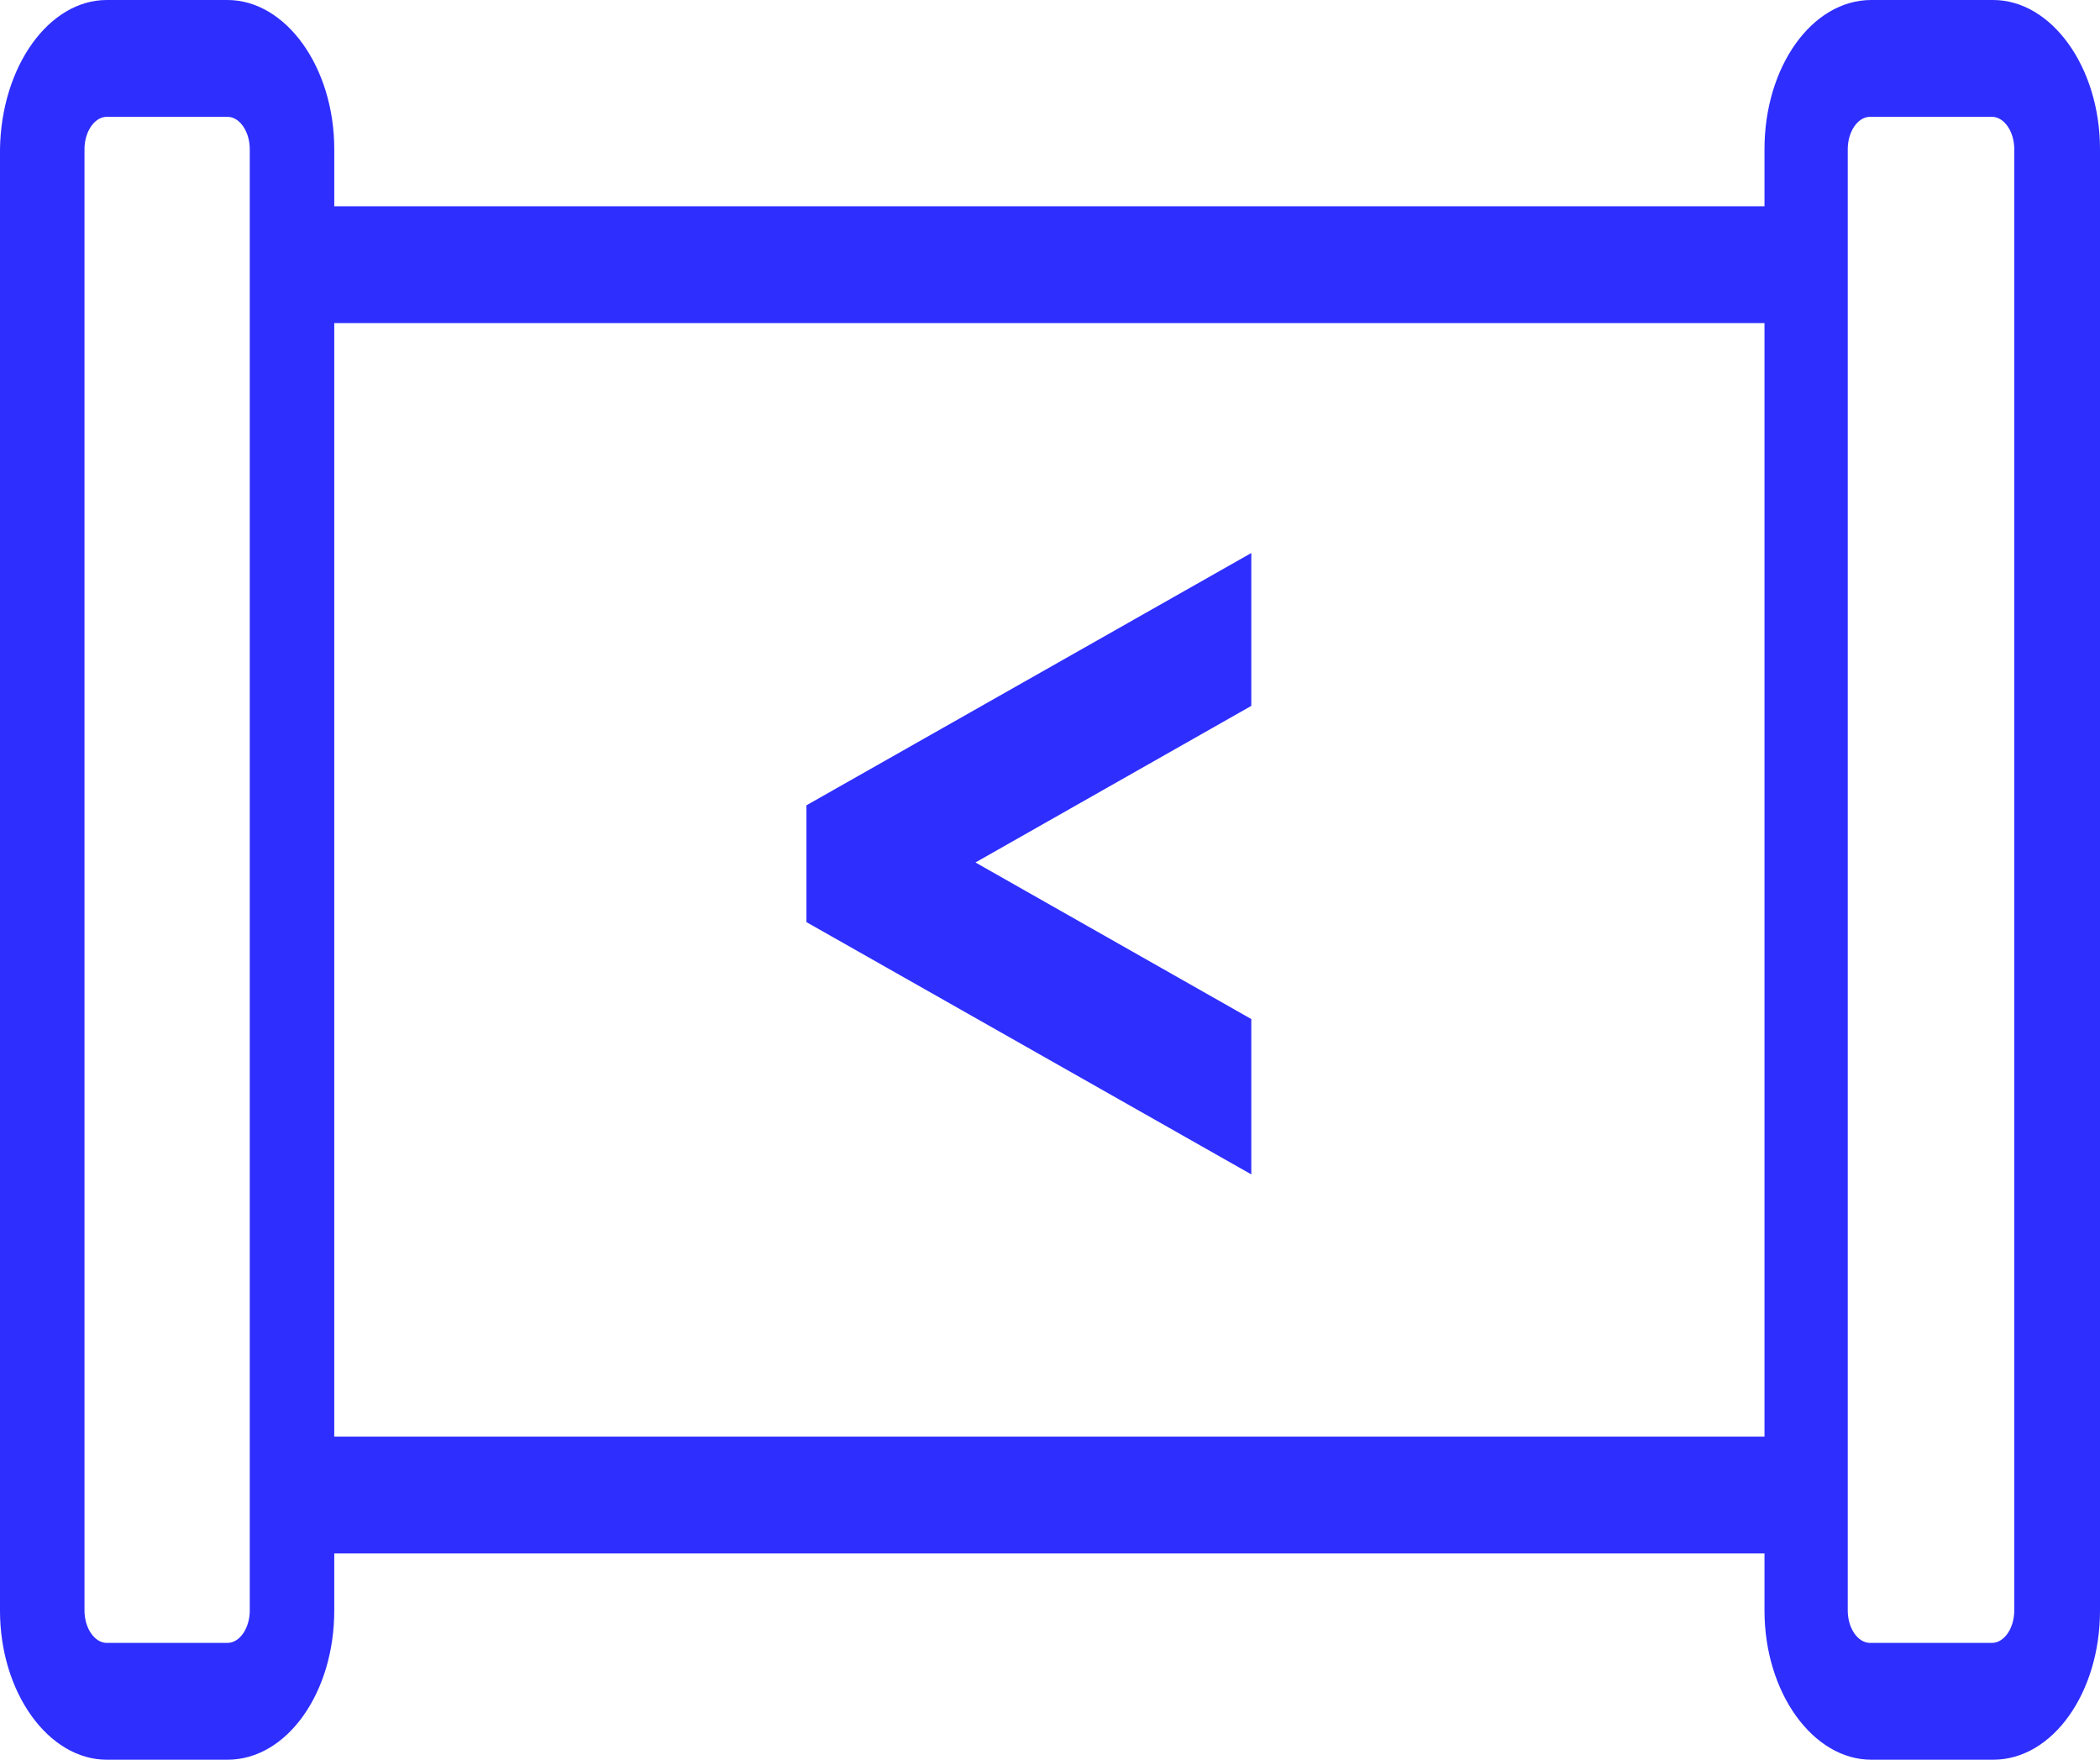
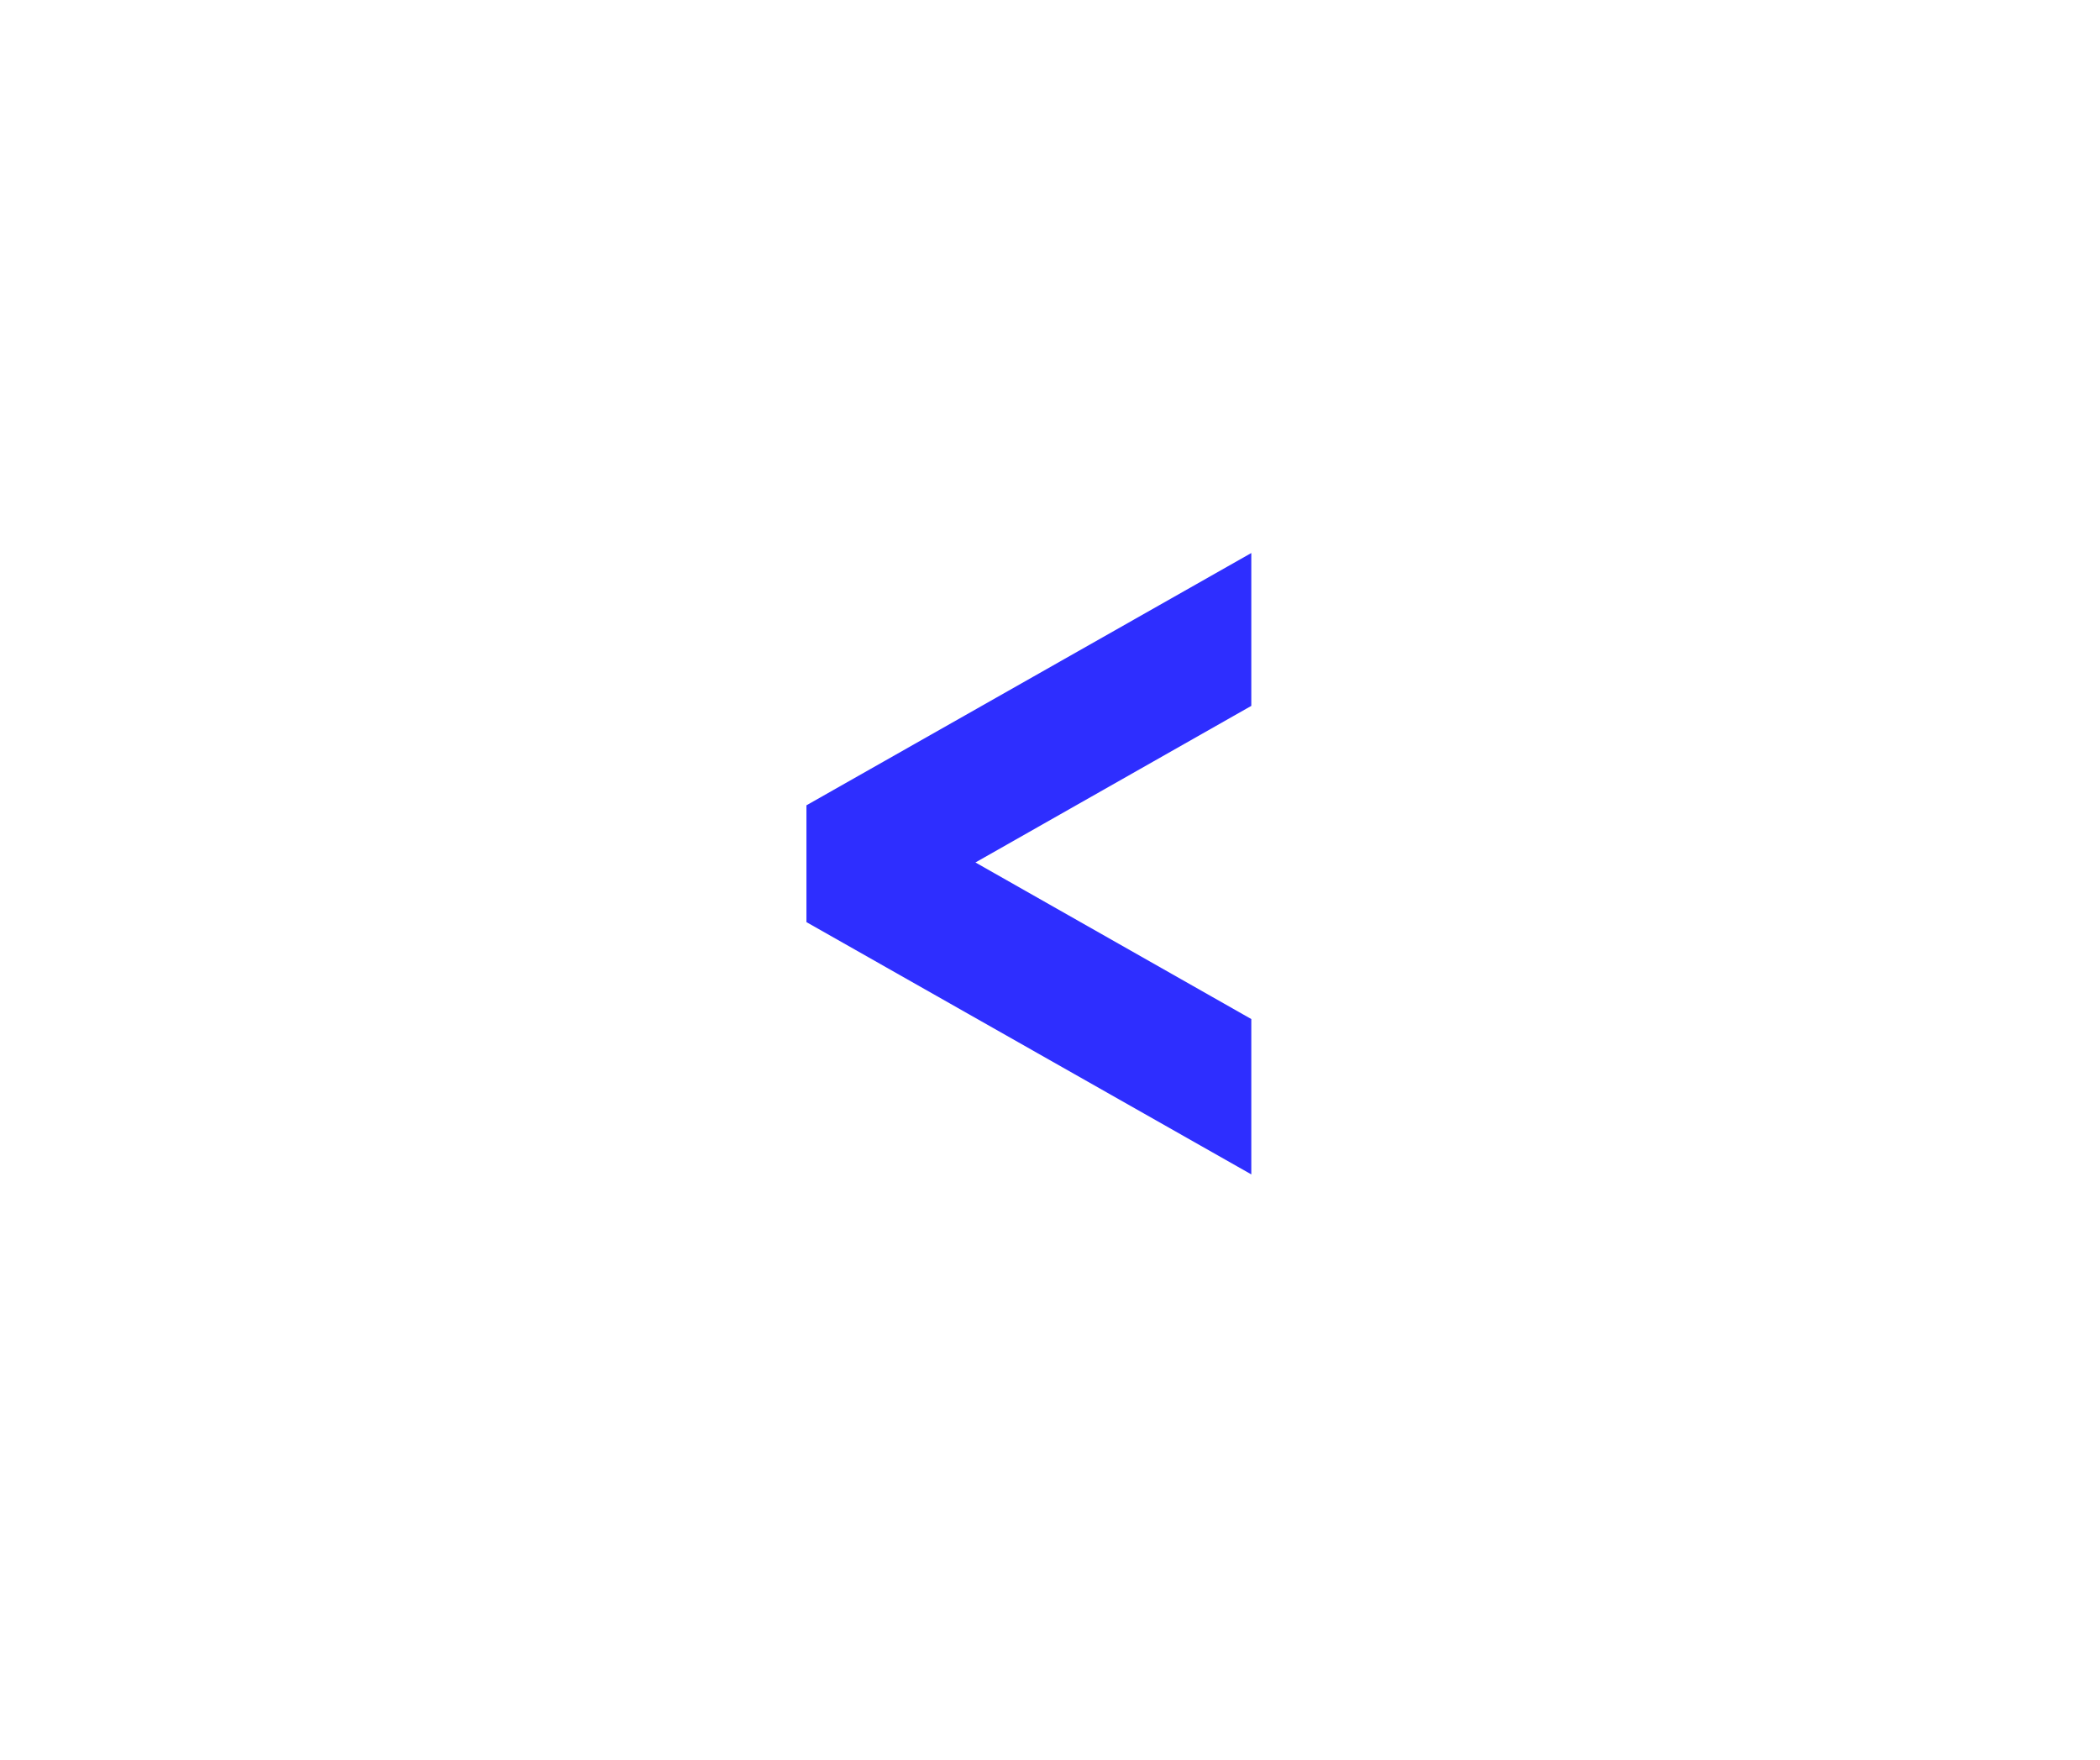
<svg xmlns="http://www.w3.org/2000/svg" xmlns:ns1="http://sodipodi.sourceforge.net/DTD/sodipodi-0.dtd" xmlns:ns2="http://www.inkscape.org/namespaces/inkscape" version="1.1" id="Layer_1" x="0px" y="0px" viewBox="0 0 169 141.6" xml:space="preserve" ns1:docname="sshLocalTunnel_icon.svg" width="169" height="141.6" ns2:version="1.1.2 (b8e25be833, 2022-02-05)">
  <defs id="defs17" />
  <ns1:namedview id="namedview15" pagecolor="#ffffff" bordercolor="#666666" borderopacity="1.0" ns2:pageshadow="2" ns2:pageopacity="0.0" ns2:pagecheckerboard="0" showgrid="false" ns2:zoom="1.6738281" ns2:cx="84.536756" ns2:cy="70.497083" ns2:window-width="1920" ns2:window-height="1017" ns2:window-x="-8" ns2:window-y="-8" ns2:window-maximized="1" ns2:current-layer="Layer_1" />
  <style type="text/css" id="style2">
	.st0{fill:#0C0C0C;}
	.st1{fill:#AC55FF;}
</style>
  <path class="st1" d="M 100.7,56.8 78.5,69.4 100.7,82 V 94.5 L 64.9,74.2 v -9.4 l 35.8,-20.3 z" id="path6" style="fill:#2e2eff;fill-opacity:1" />
  <g id="g12" transform="matrix(-1,0,0,1,340.5,-185.2)" style="fill:#2e2eff;fill-opacity:1">
    <g id="g10" style="fill:#2e2eff;fill-opacity:1">
-       <path class="st1" d="m 331.9,185.2 h -9.7 c -4.7,0 -8.6,5.4 -8.6,12 v 4.6 H 198.5 v -4.6 c 0,-6.6 -3.8,-12 -8.6,-12 h -9.8 c -4.7,0 -8.6,5.4 -8.6,12 v 117.6 c 0,6.6 3.8,12 8.6,12 h 9.8 c 4.7,0 8.6,-5.4 8.6,-12 v -4.6 h 115.1 v 4.6 c 0,6.6 3.8,12 8.6,12 h 9.7 c 4.7,0 8.6,-5.4 8.6,-12 V 197.2 c -0.1,-6.6 -3.9,-12 -8.6,-12 z M 191.8,314.8 c 0,1.4 -0.8,2.6 -1.8,2.6 h -9.8 c -1,0 -1.8,-1.2 -1.8,-2.6 V 197.2 c 0,-1.4 0.8,-2.6 1.8,-2.6 h 9.8 c 1,0 1.8,1.2 1.8,2.6 z m 121.8,-14 H 198.5 v -89.6 h 115.1 z m 20.1,14 c 0,1.4 -0.8,2.6 -1.8,2.6 h -9.7 c -1,0 -1.8,-1.2 -1.8,-2.6 V 197.2 c 0,-1.4 0.8,-2.6 1.8,-2.6 h 9.7 c 1,0 1.8,1.2 1.8,2.6 z" id="path8" style="fill:#2e2eff;fill-opacity:1" />
-     </g>
+       </g>
  </g>
</svg>